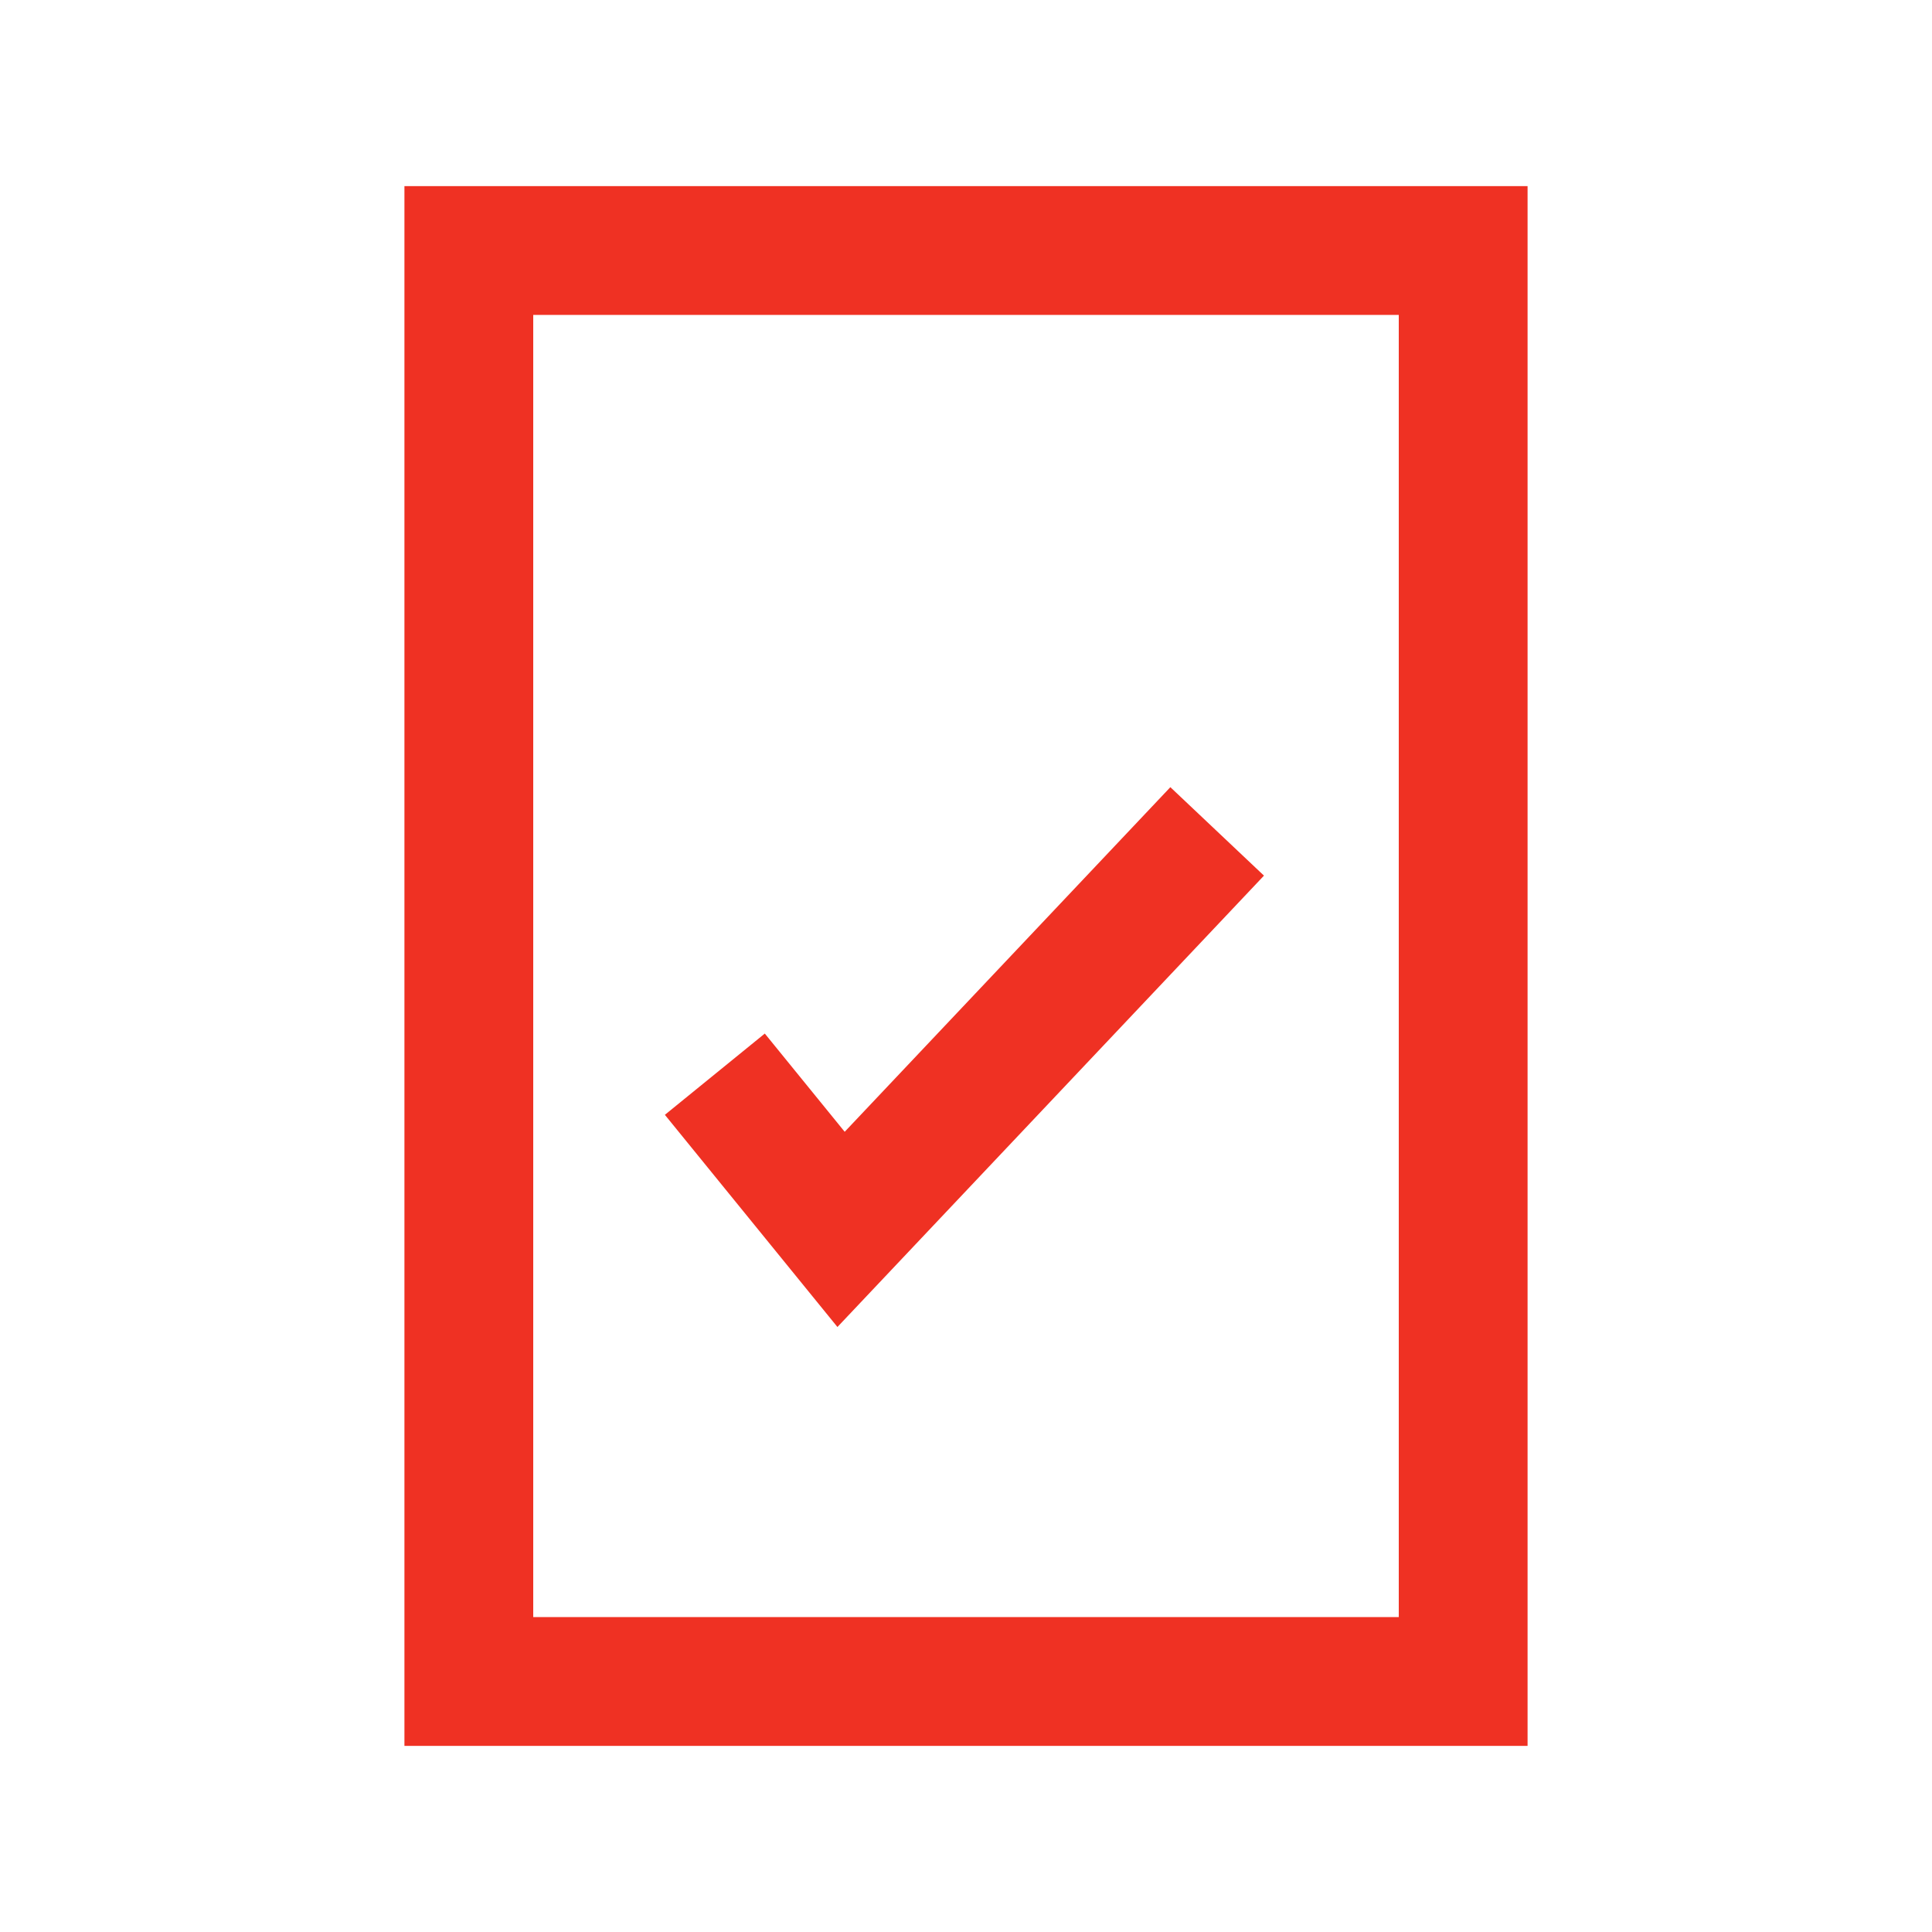
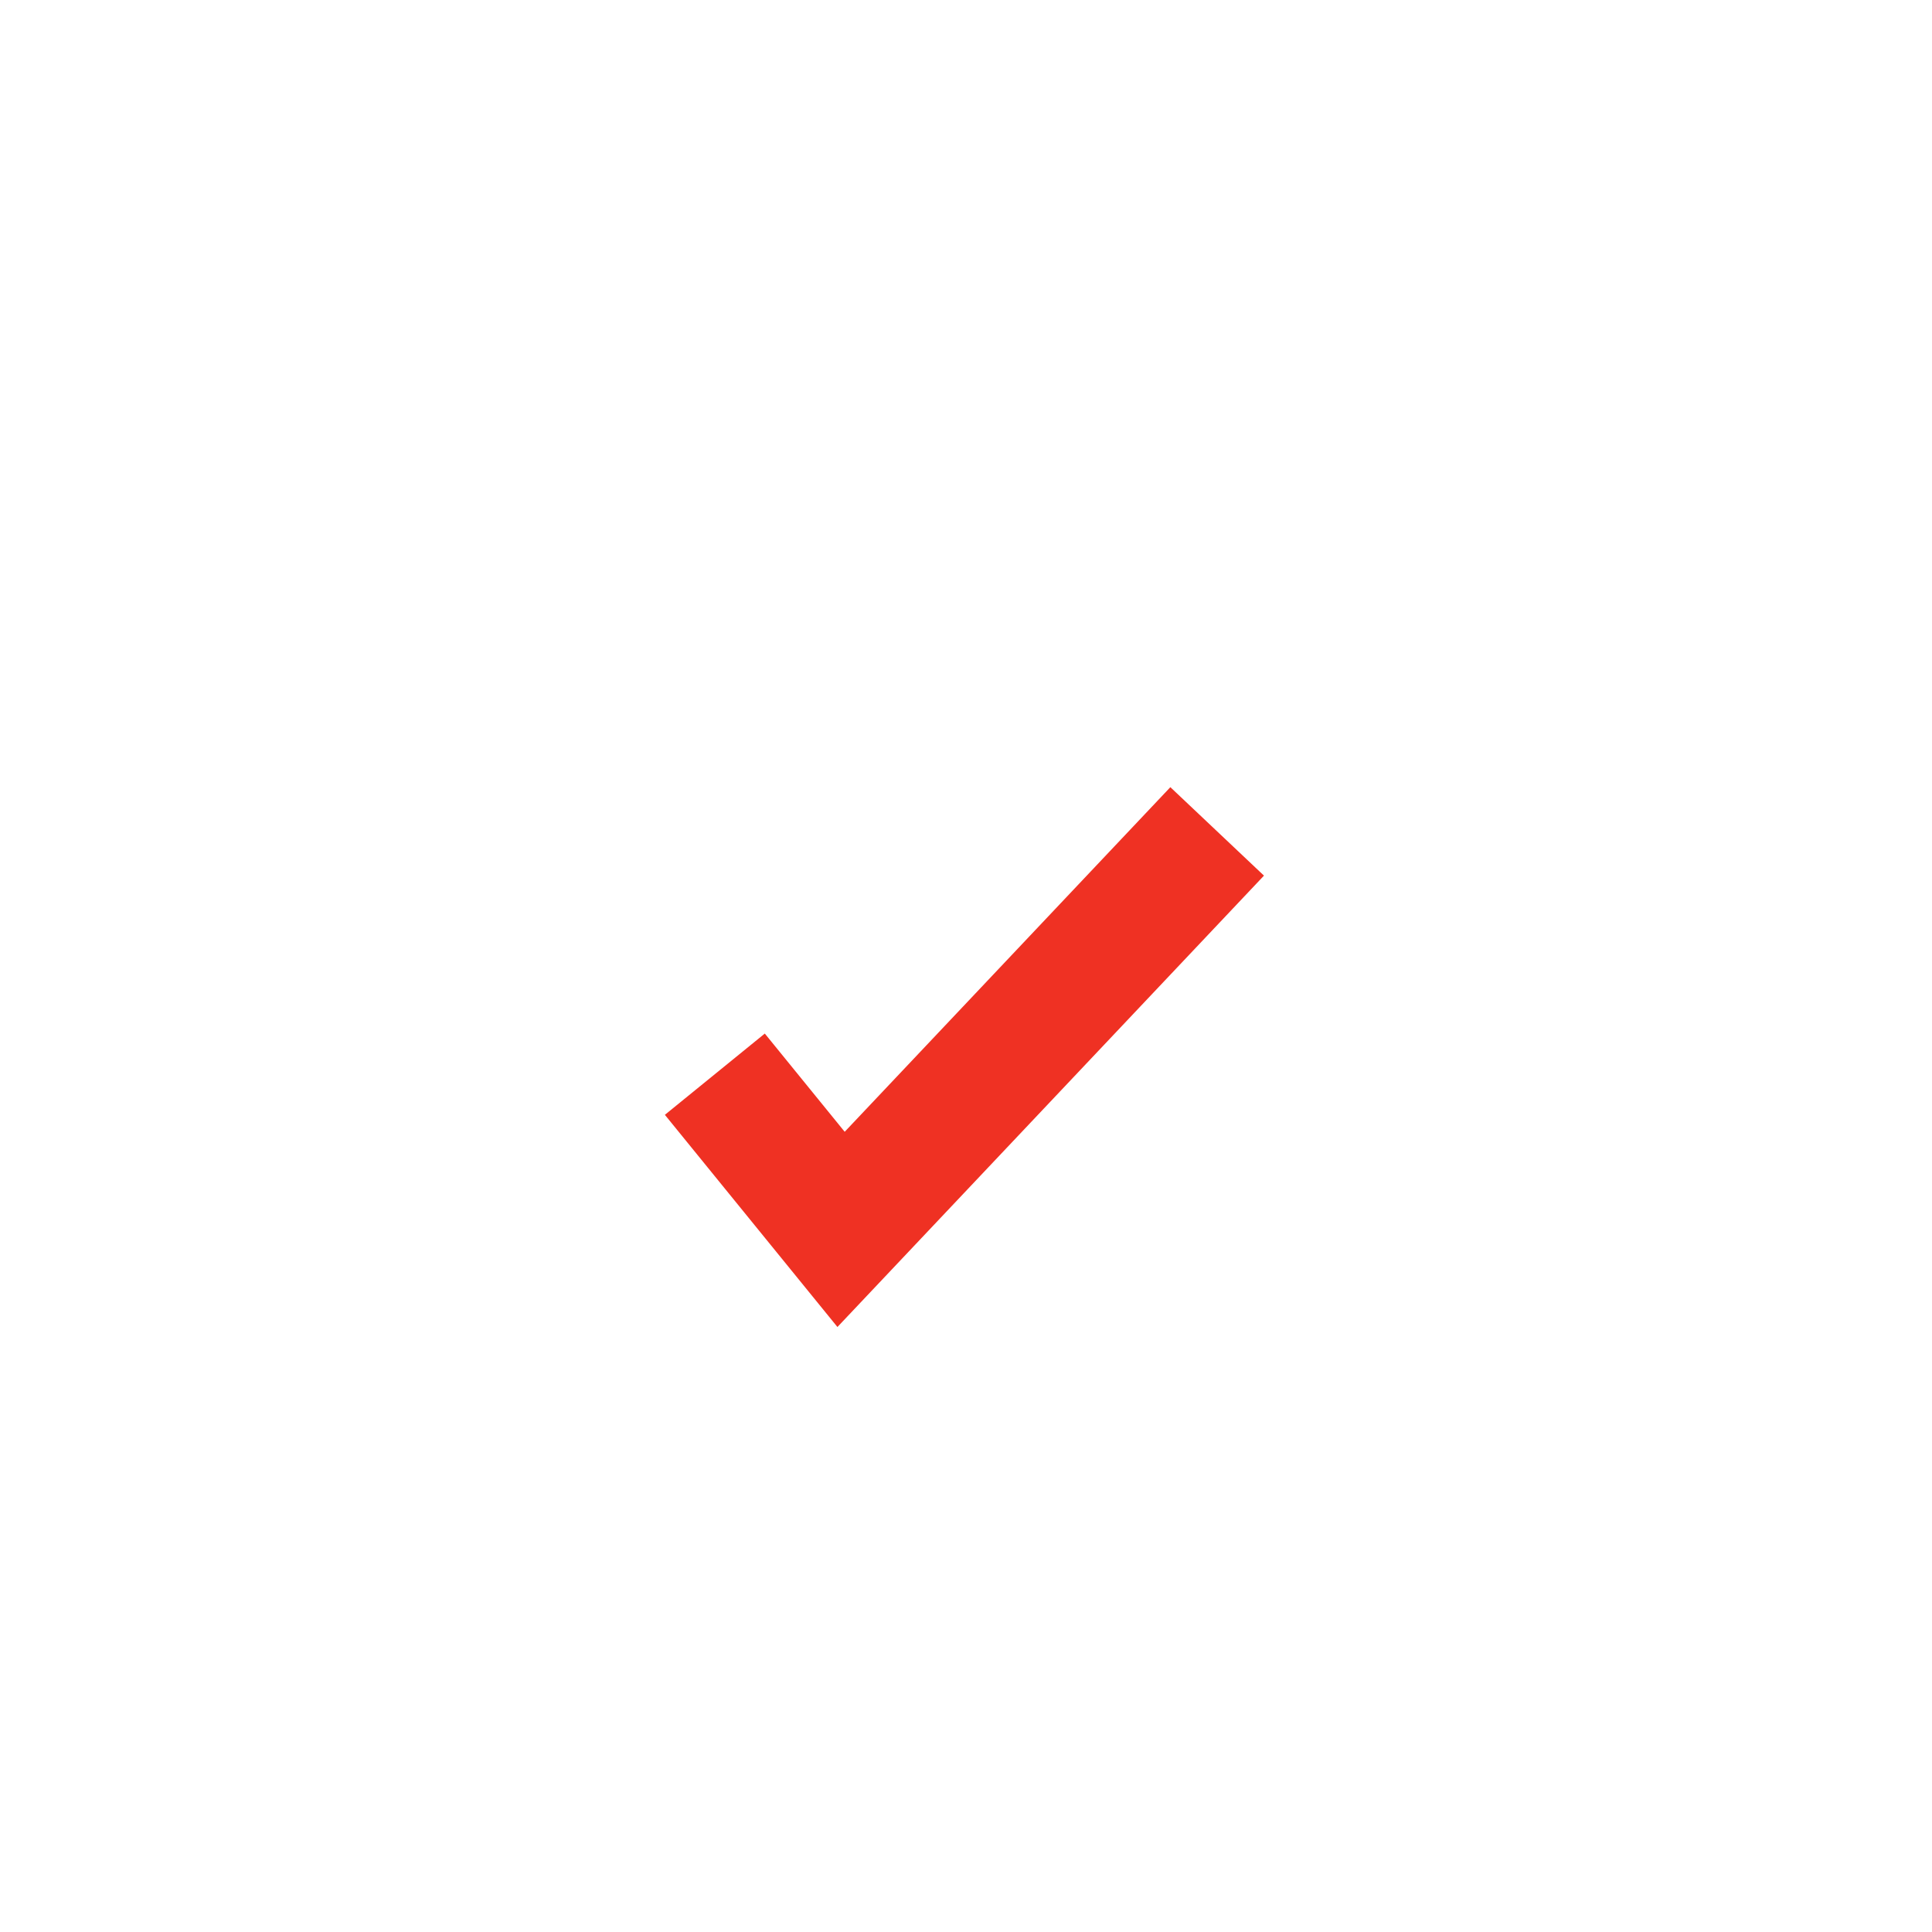
<svg xmlns="http://www.w3.org/2000/svg" id="fb82a651-5707-465d-9233-d5dc51b1cb55" data-name="layer" viewBox="0 0 30 30" width="30" height="30">
-   <rect x="7.28" y="3.89" width="15.44" height="22.22" fill="none" stroke="#ef3123" stroke-width="2" />
  <polyline points="11.1 16.68 13.06 19.09 18.9 12.91" fill="none" stroke="#ef3123" stroke-width="2" />
</svg>